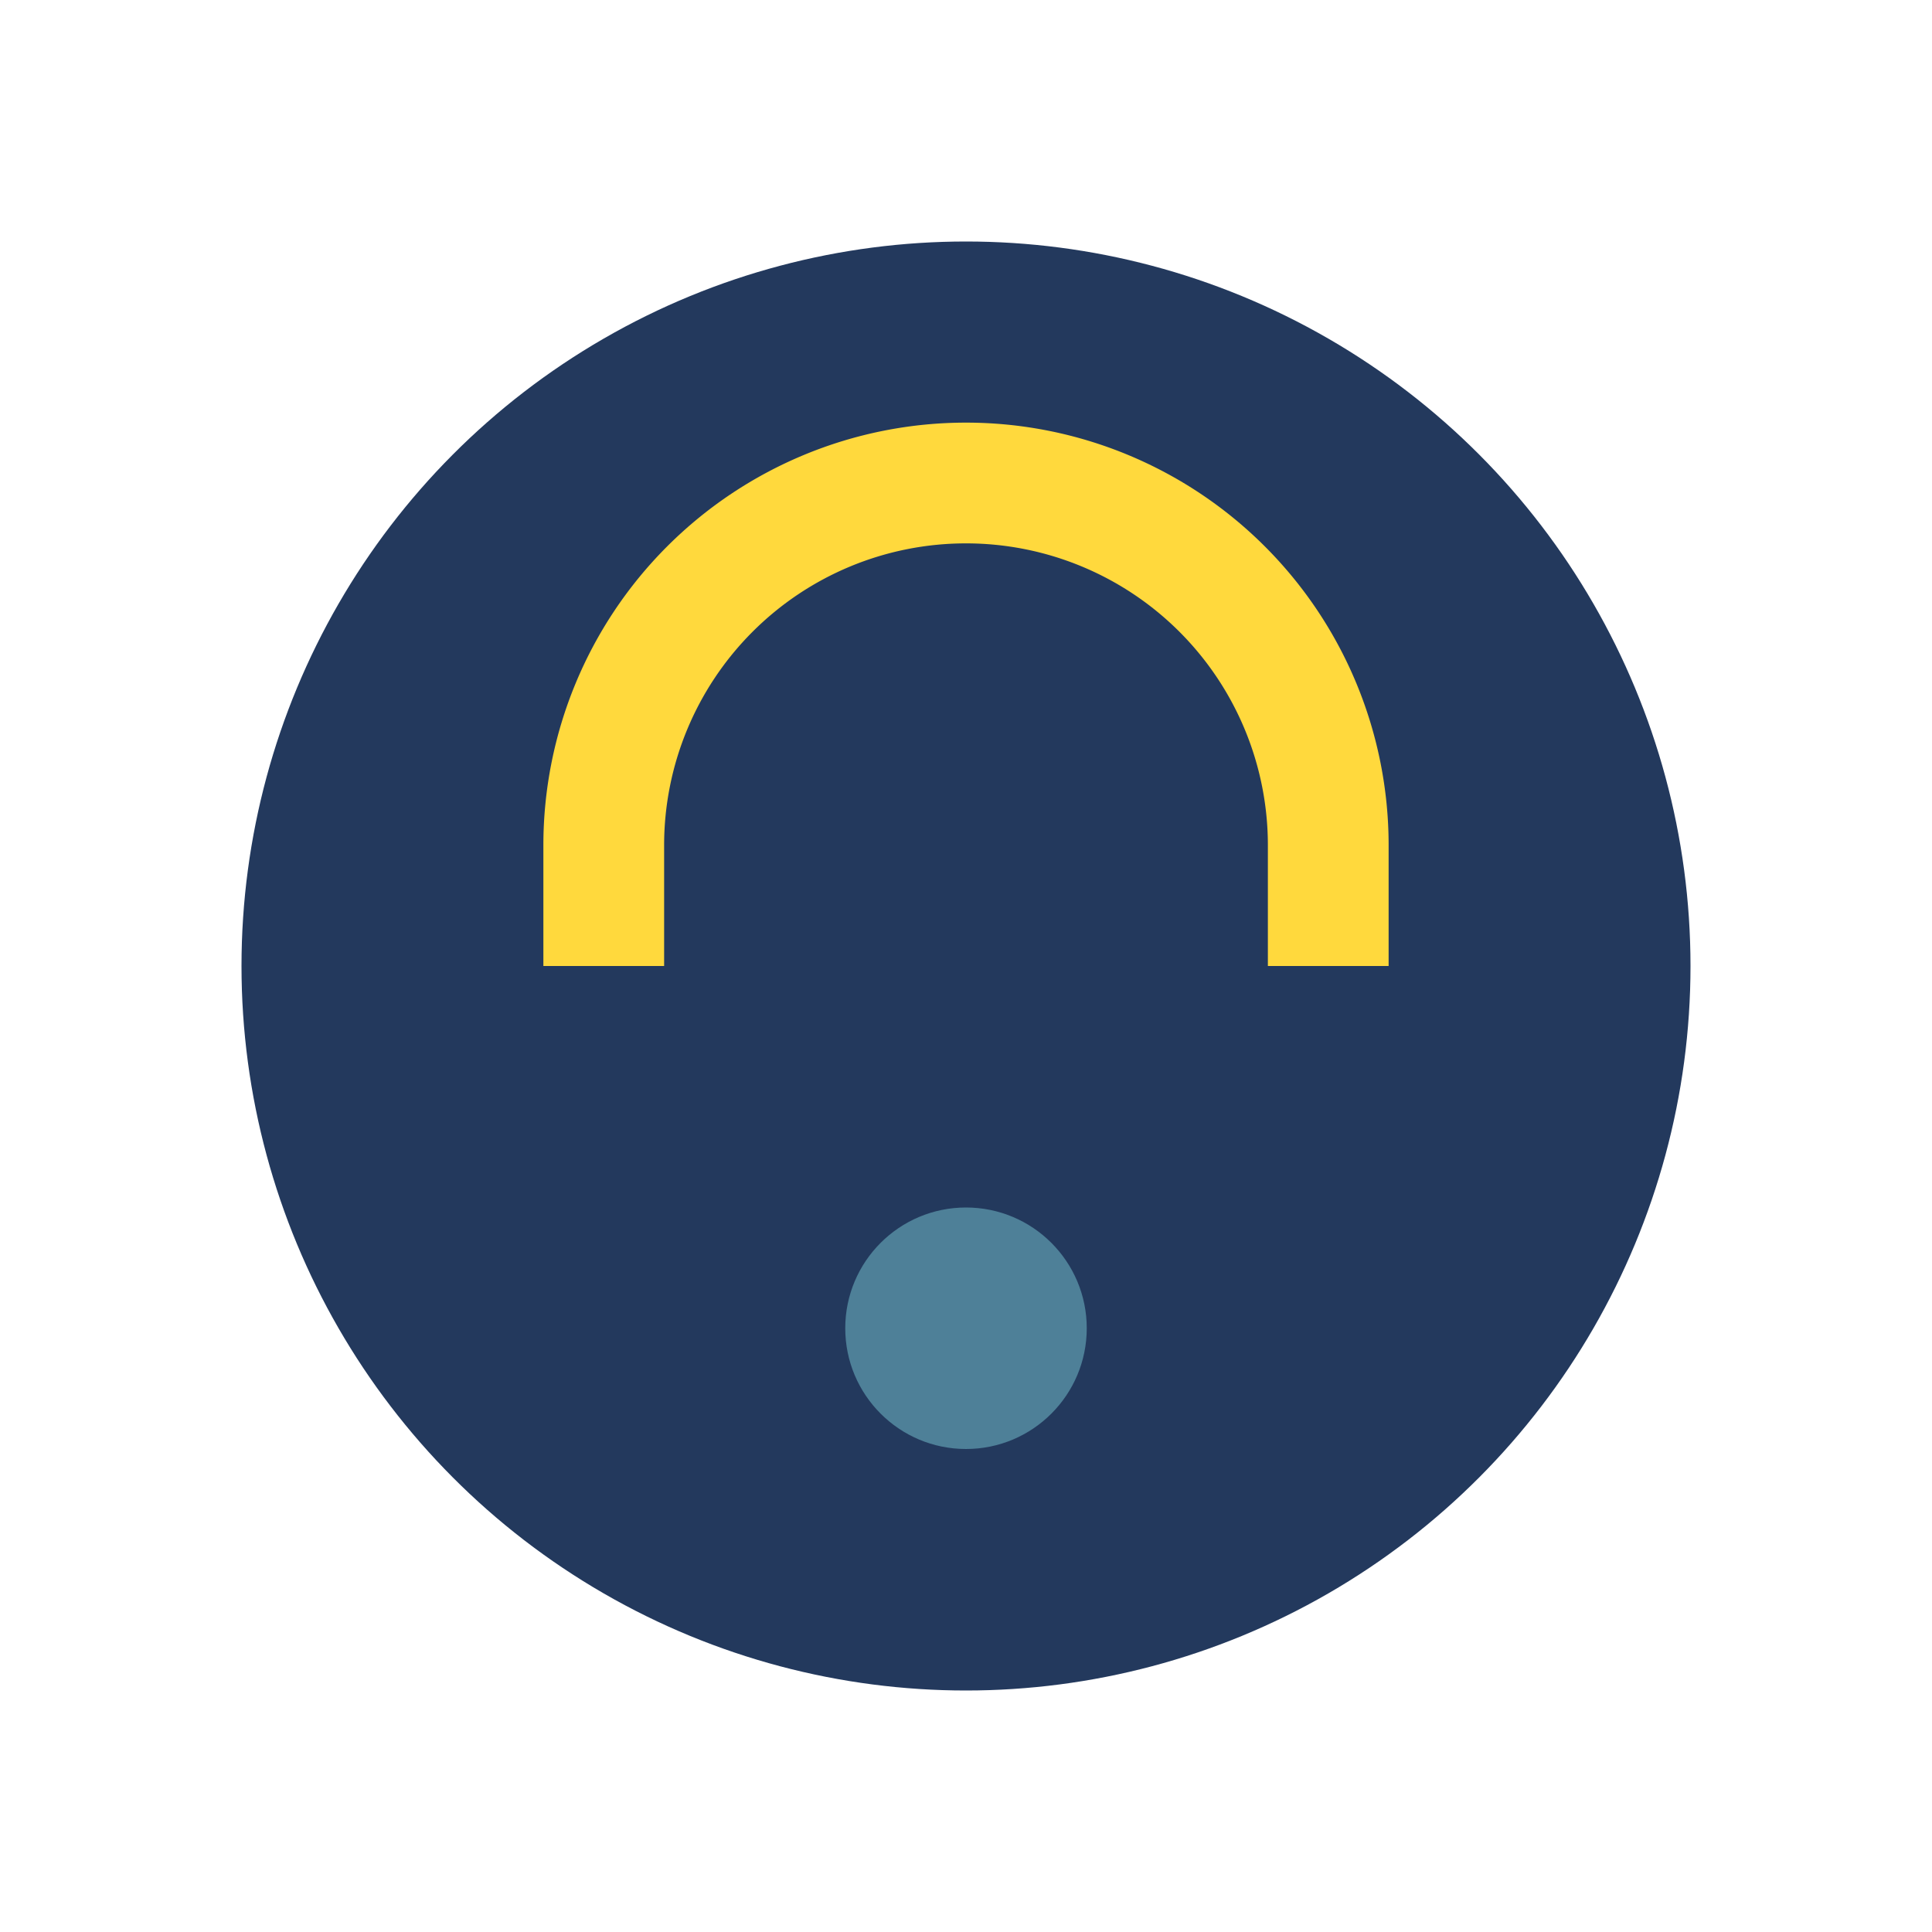
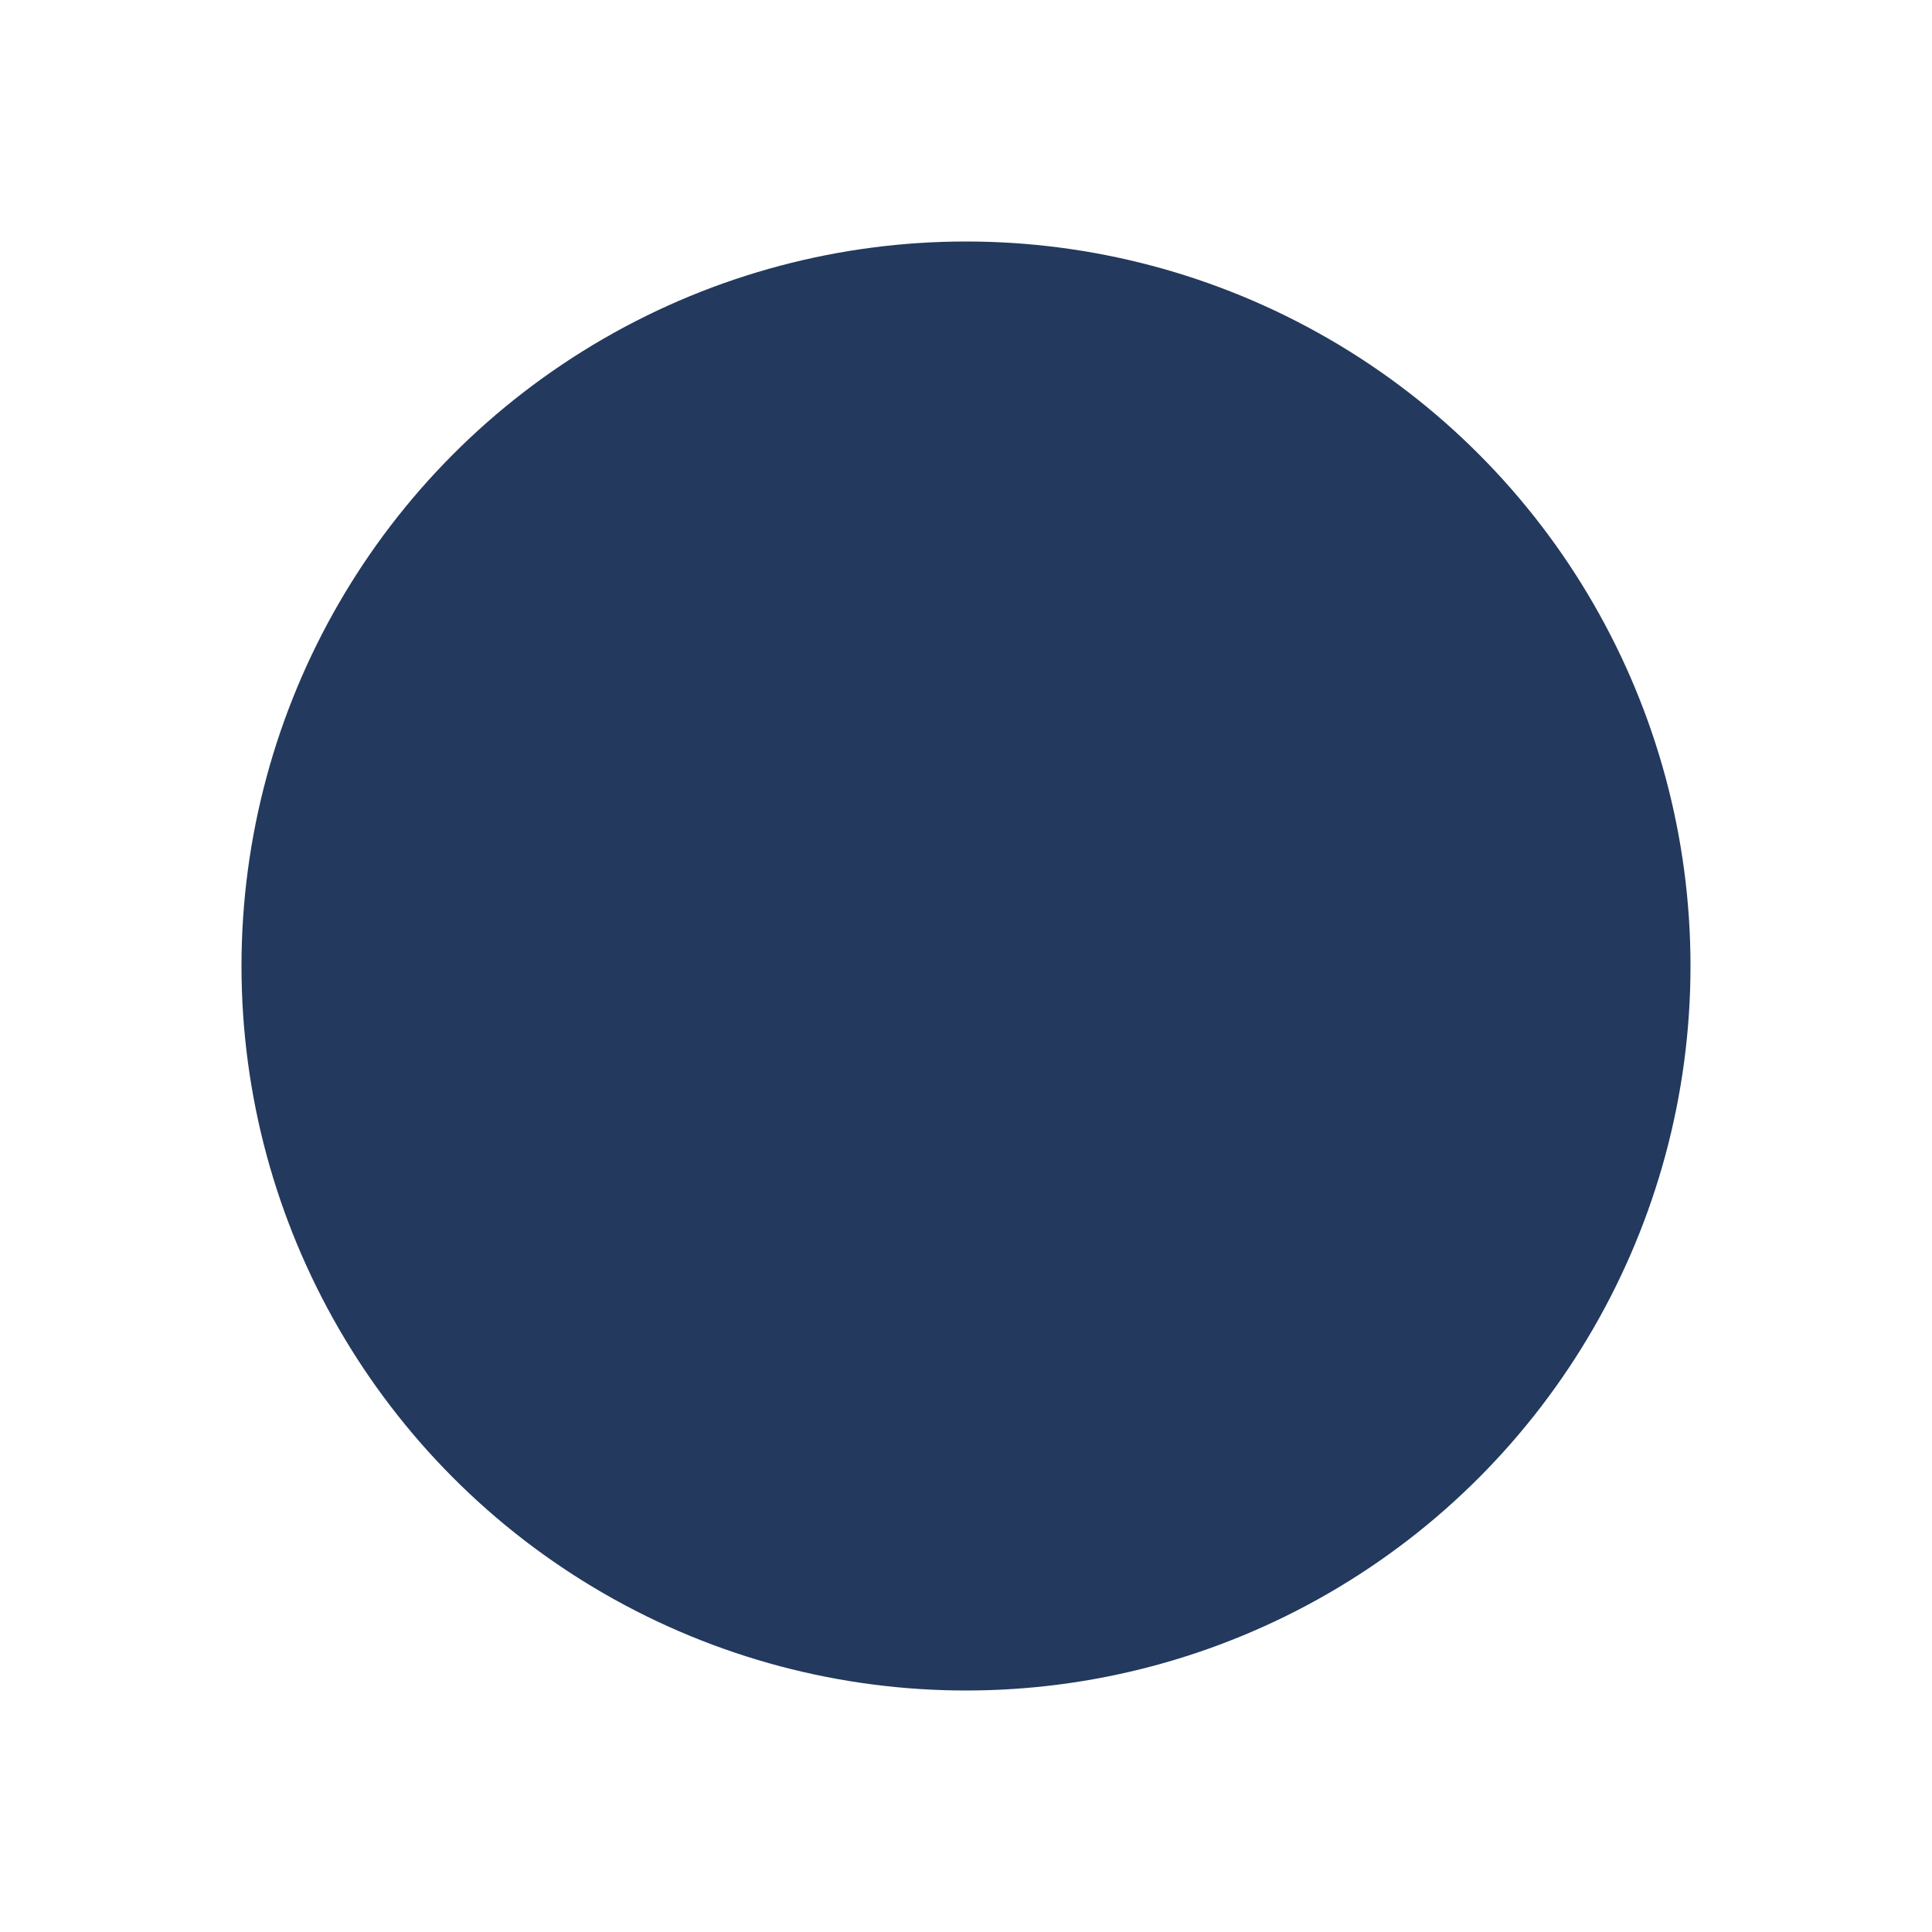
<svg xmlns="http://www.w3.org/2000/svg" width="32" height="32" viewBox="0 0 32 32">
  <circle cx="16" cy="16" r="12" fill="#23395d" />
-   <path d="M10 16v-2a6 6 0 0 1 12 0v2" stroke="#ffd93d" stroke-width="2" fill="none" />
-   <circle cx="16" cy="22" r="2" fill="#4e8098" />
</svg>